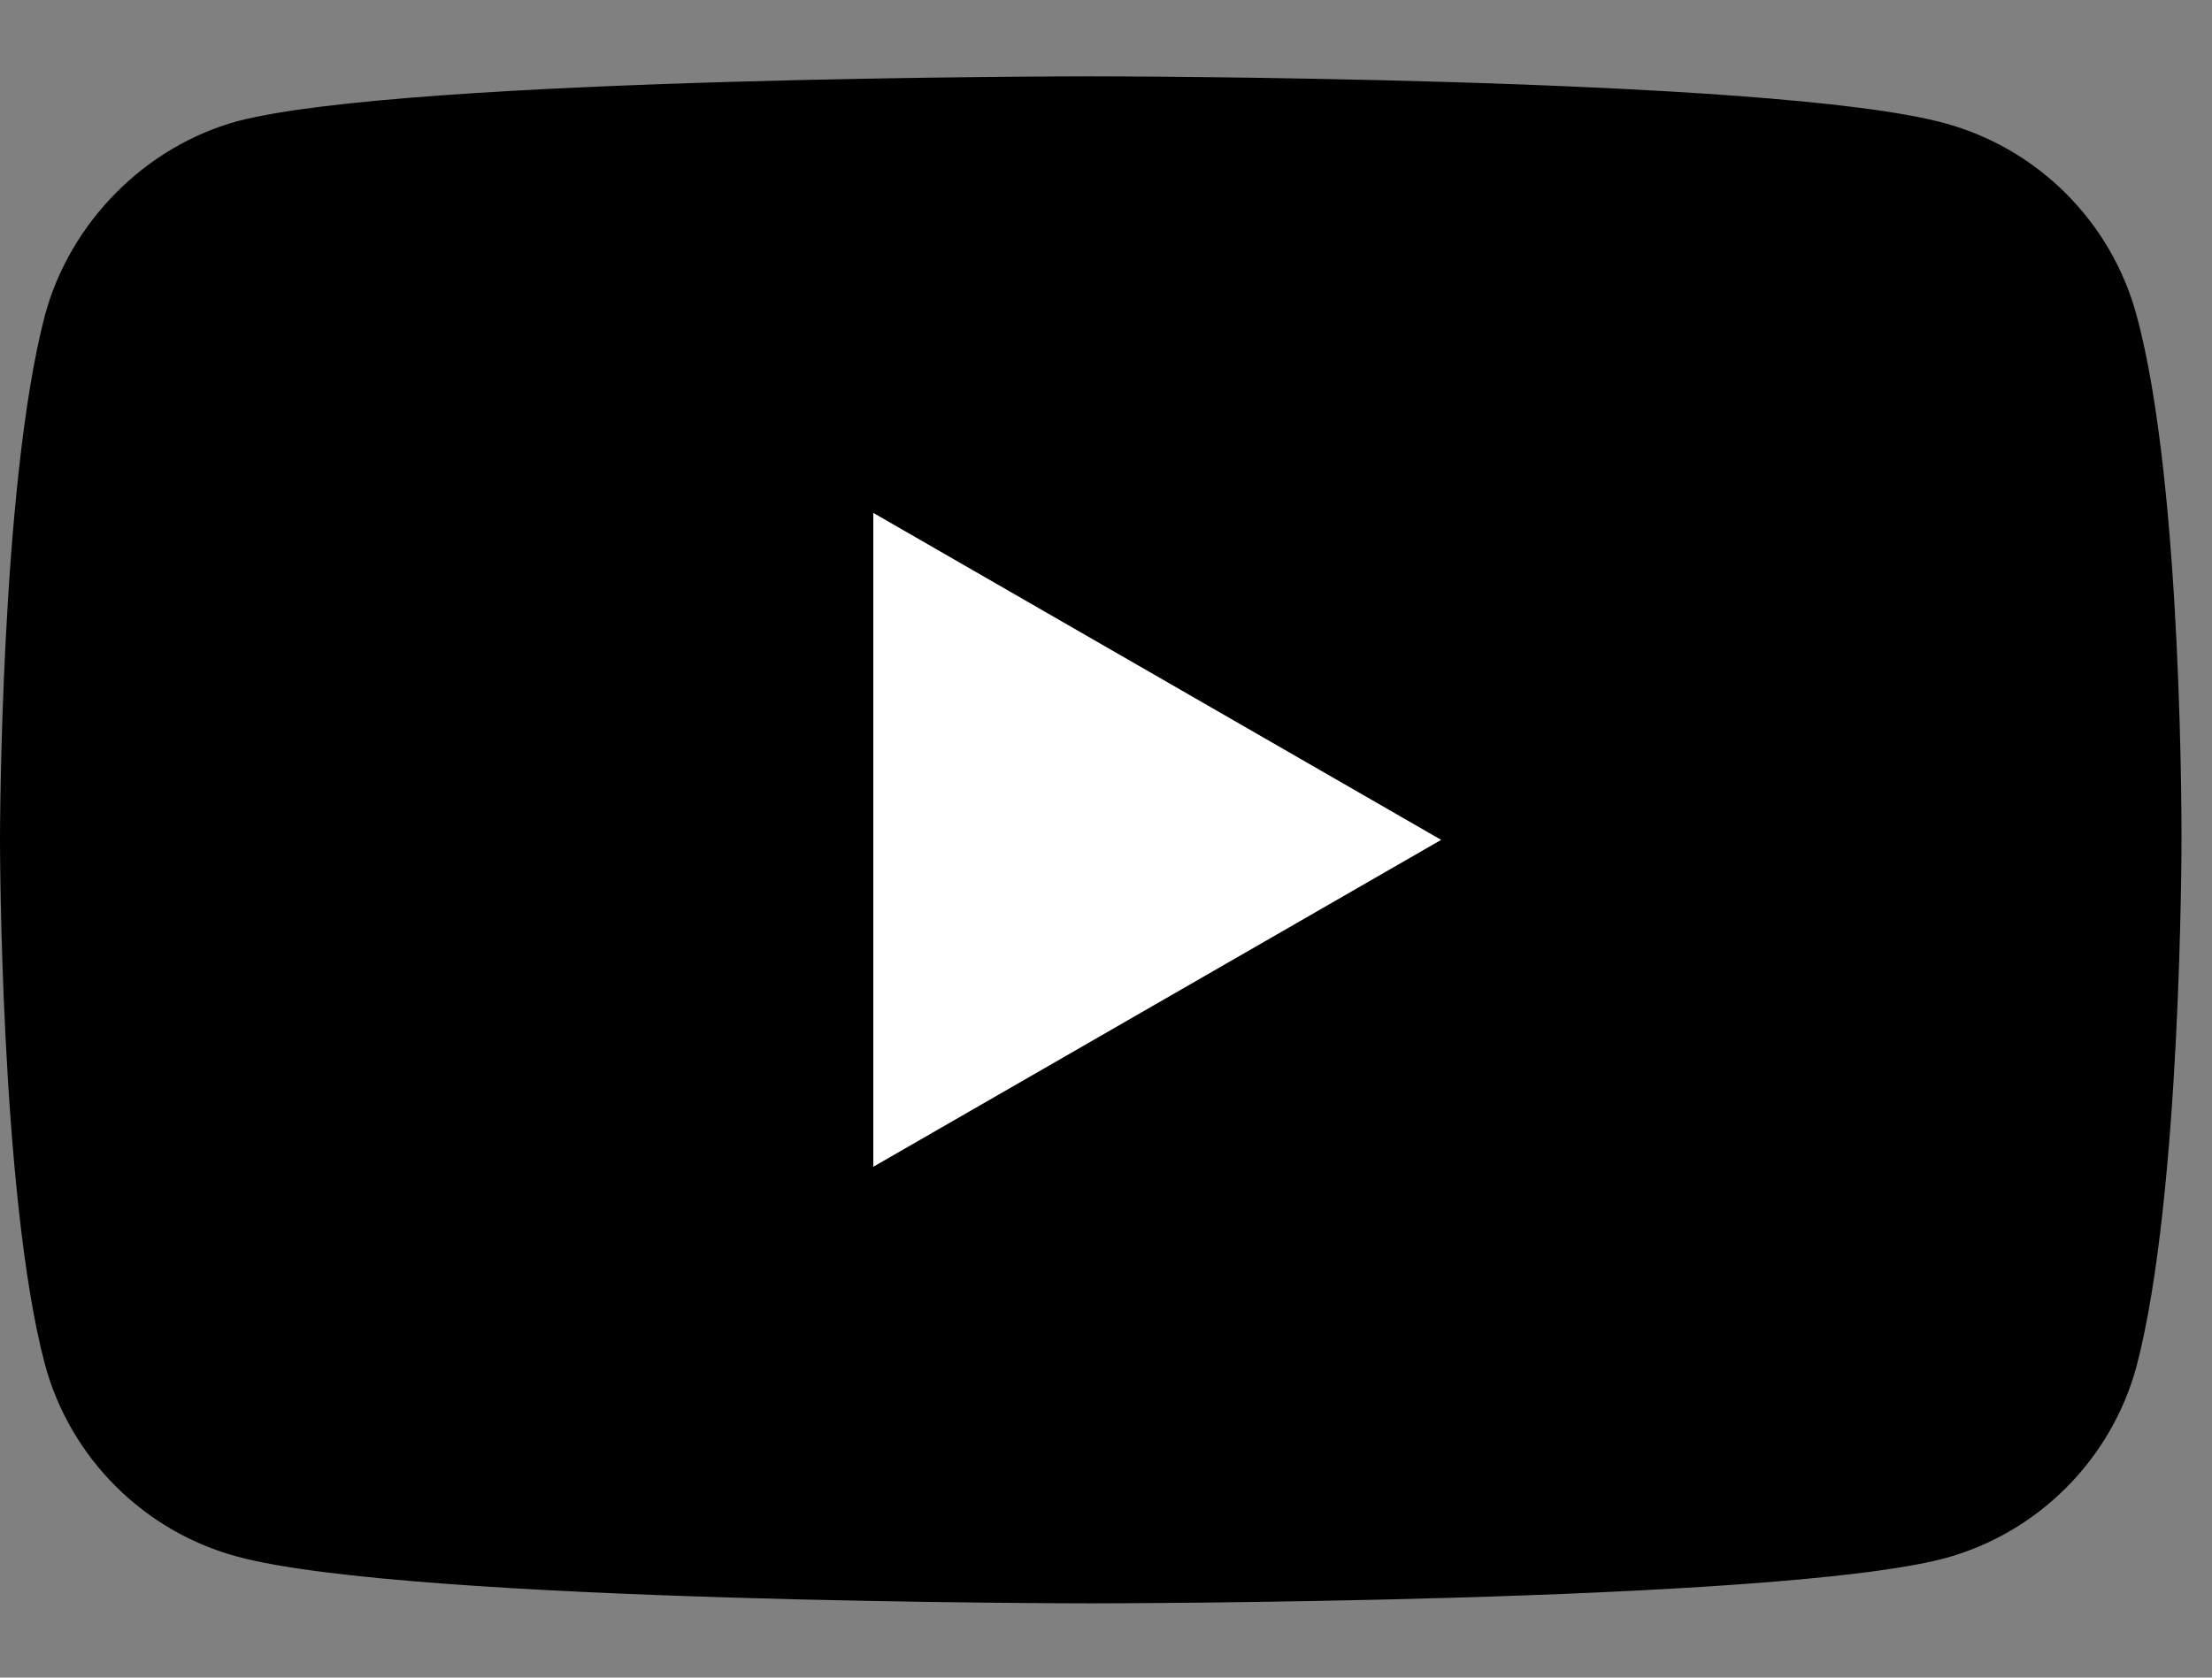
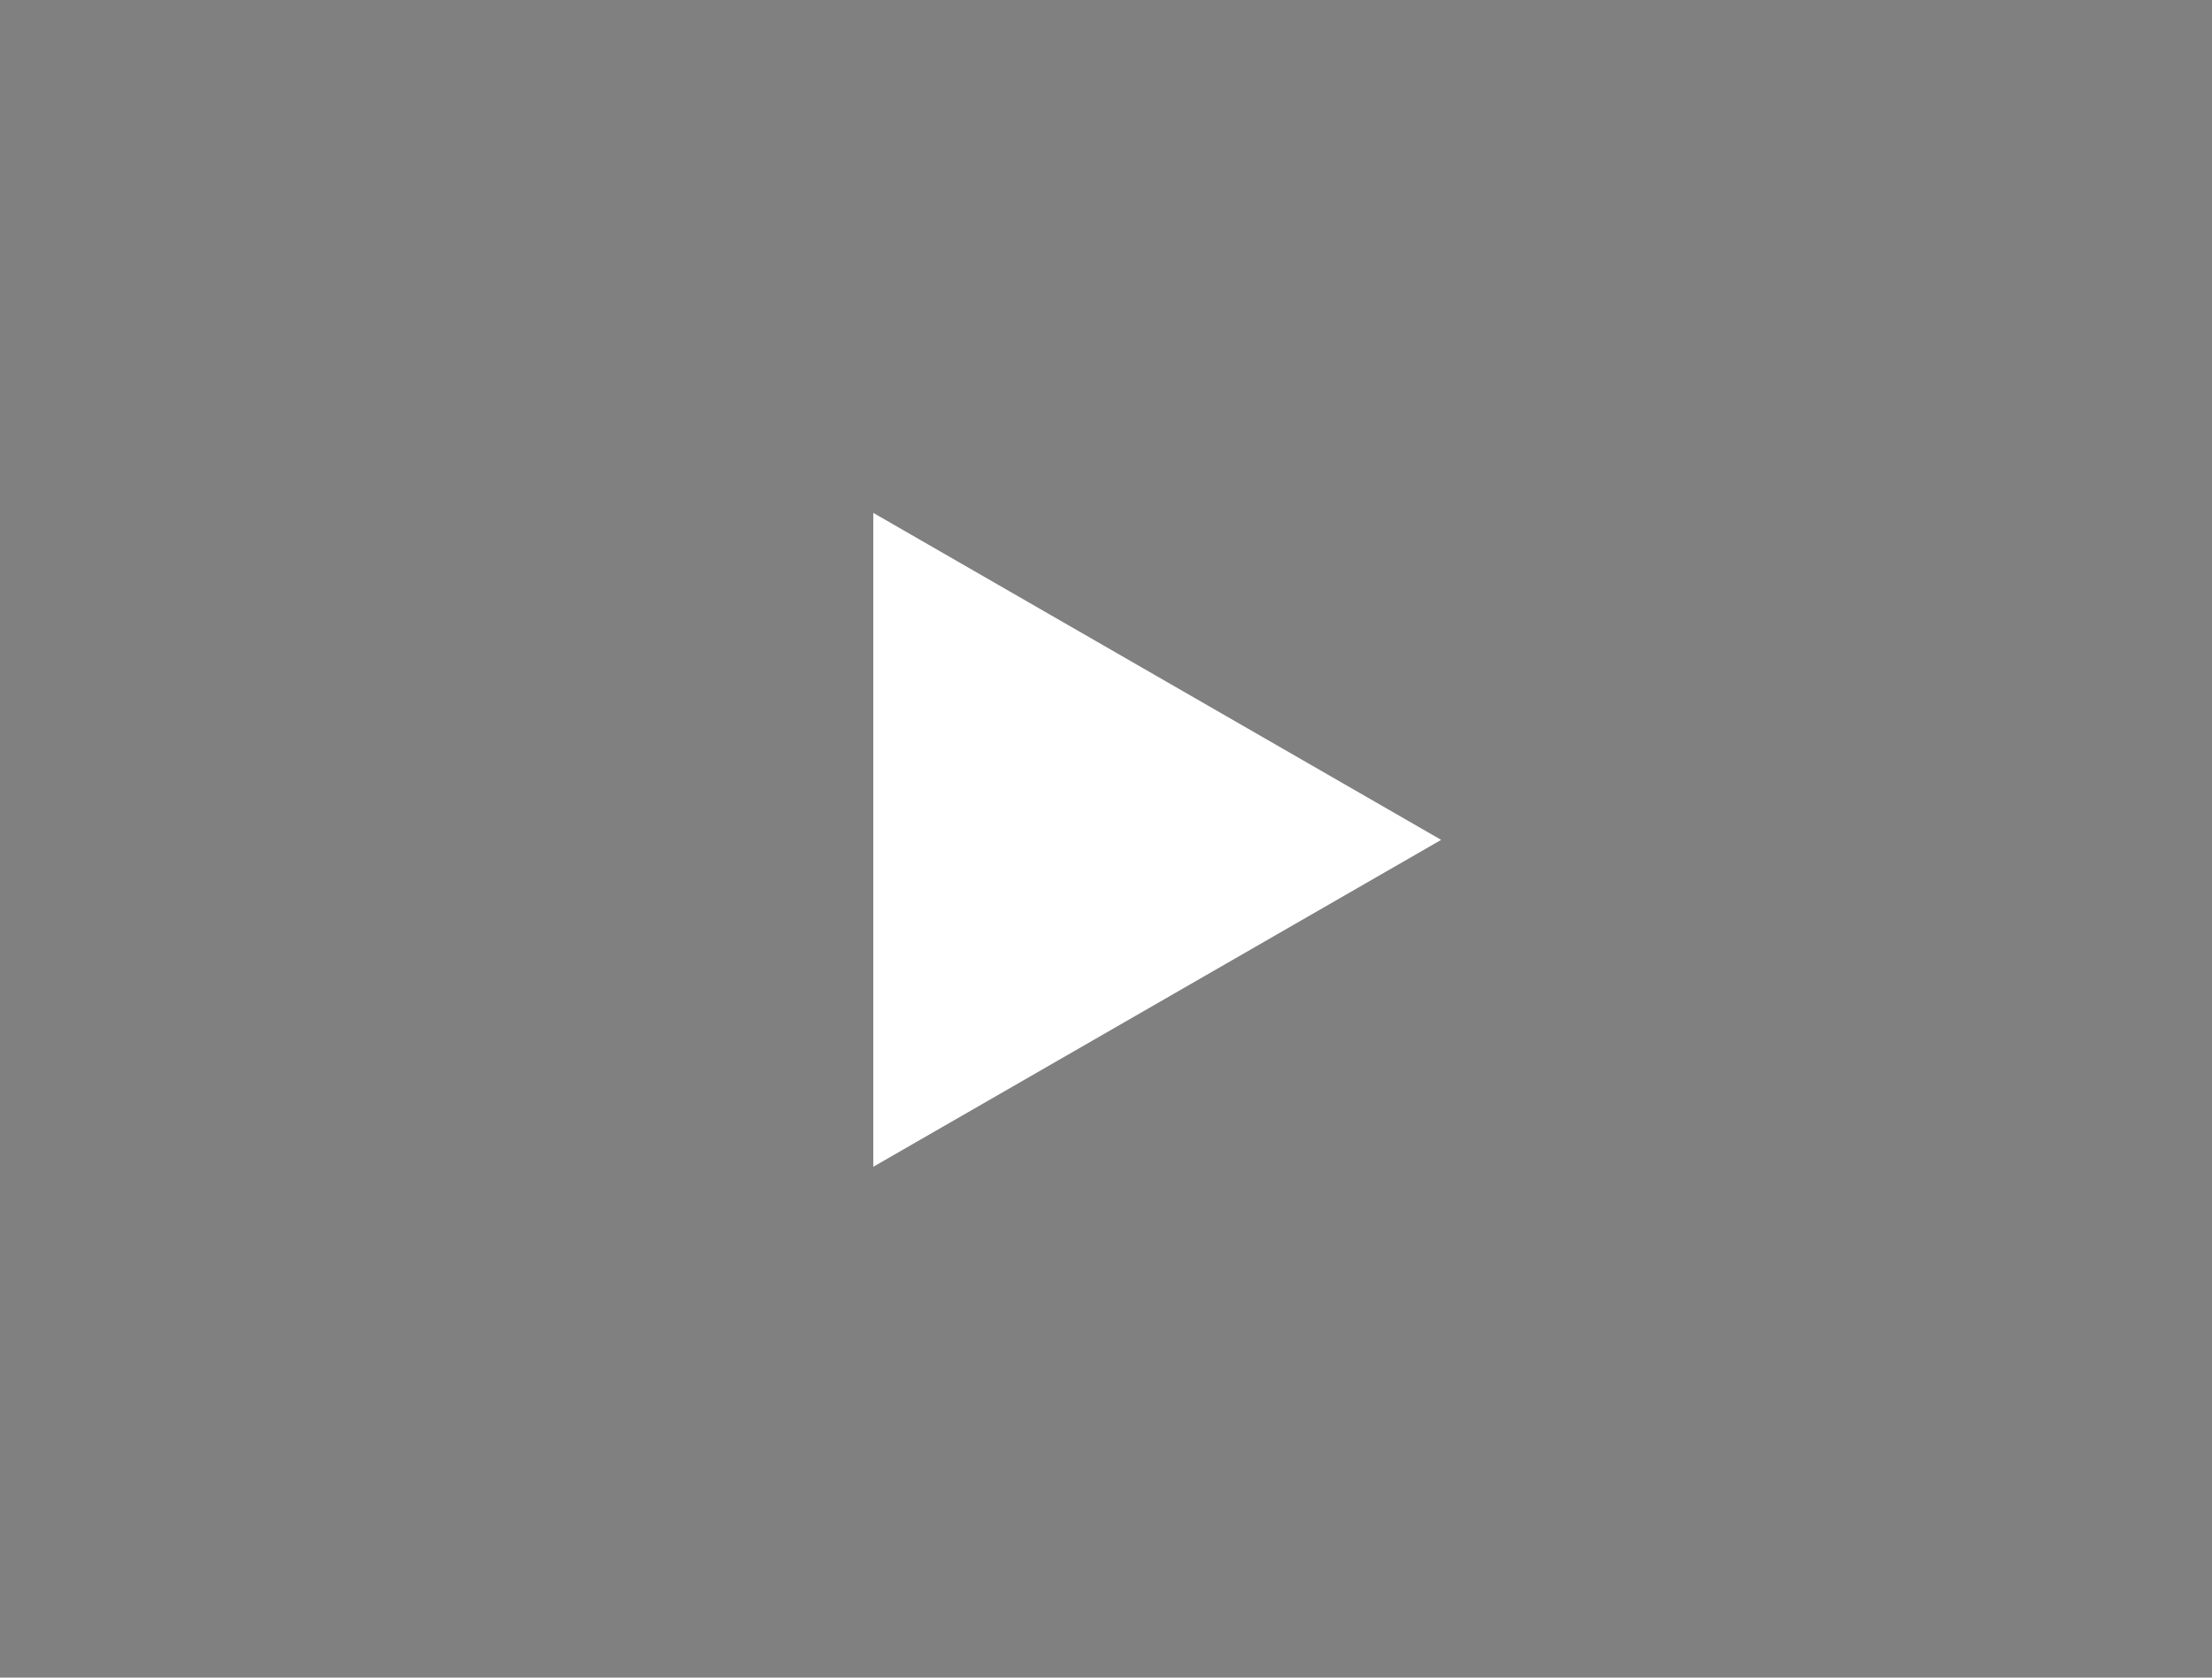
<svg xmlns="http://www.w3.org/2000/svg" width="29" height="22" viewBox="0 0 29 22" fill="none">
  <rect x="0" y="0" width="29" height="22" fill="#808080" stroke="none" />
  <g clip-path="url(#clip0)">
-     <path d="M28.011 4.135C27.681 2.909 26.715 1.944 25.49 1.614C23.252 1.001 14.3 1.001 14.3 1.001C14.3 1.001 5.348 1.001 3.11 1.59C1.908 1.92 0.919 2.91 0.589 4.135C0 6.372 0 11.014 0 11.014C0 11.014 0 15.678 0.589 17.892C0.919 19.117 1.885 20.083 3.11 20.413C5.371 21.026 14.3 21.026 14.3 21.026C14.3 21.026 23.252 21.026 25.49 20.437C26.715 20.107 27.681 19.141 28.011 17.916C28.6 15.678 28.6 11.037 28.6 11.037C28.6 11.037 28.623 6.372 28.011 4.135Z" fill="black" />
    <path d="M11.449 15.301L18.894 11.014L11.449 6.726V15.301Z" fill="white" />
  </g>
  <defs>
    <clipPath id="clip0">
      <rect width="28.6" height="22" fill="white" />
    </clipPath>
  </defs>
</svg>